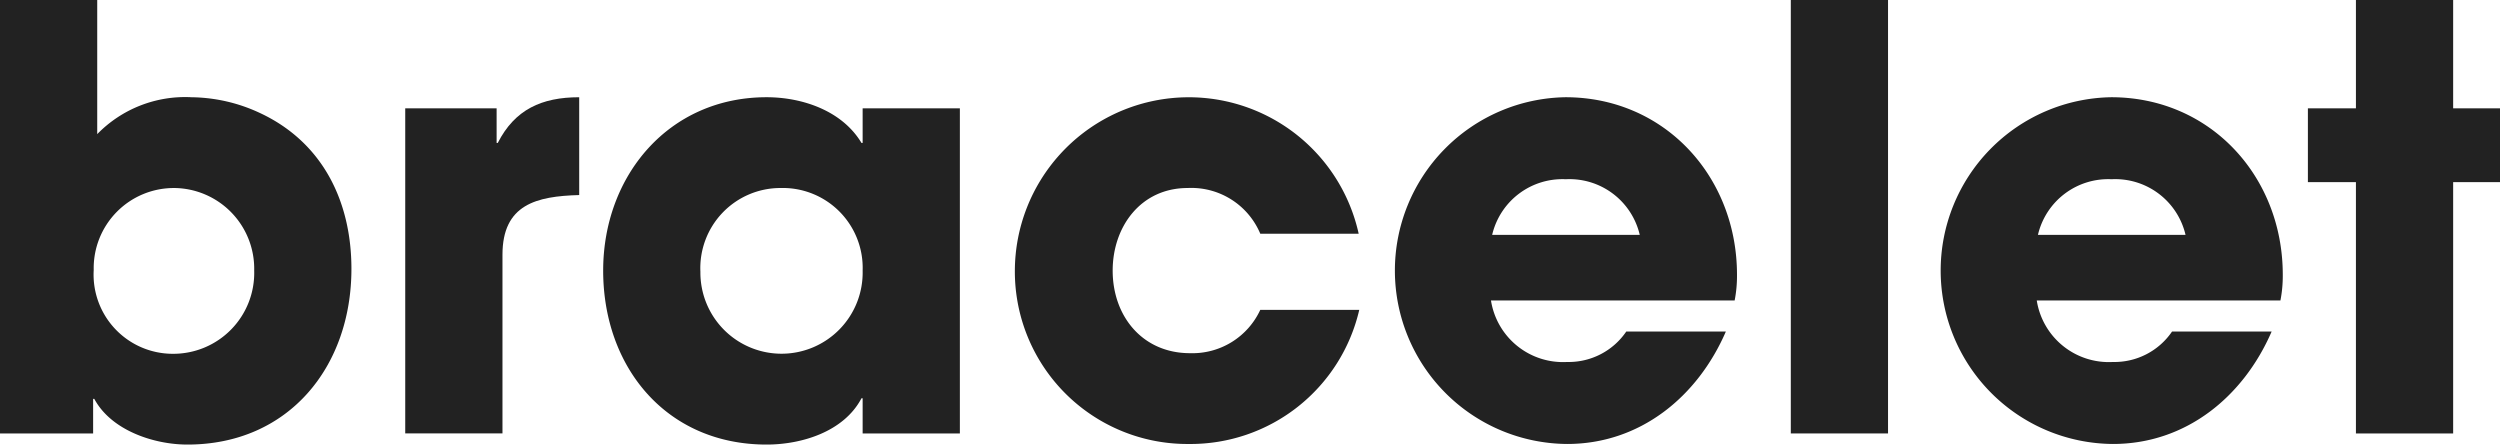
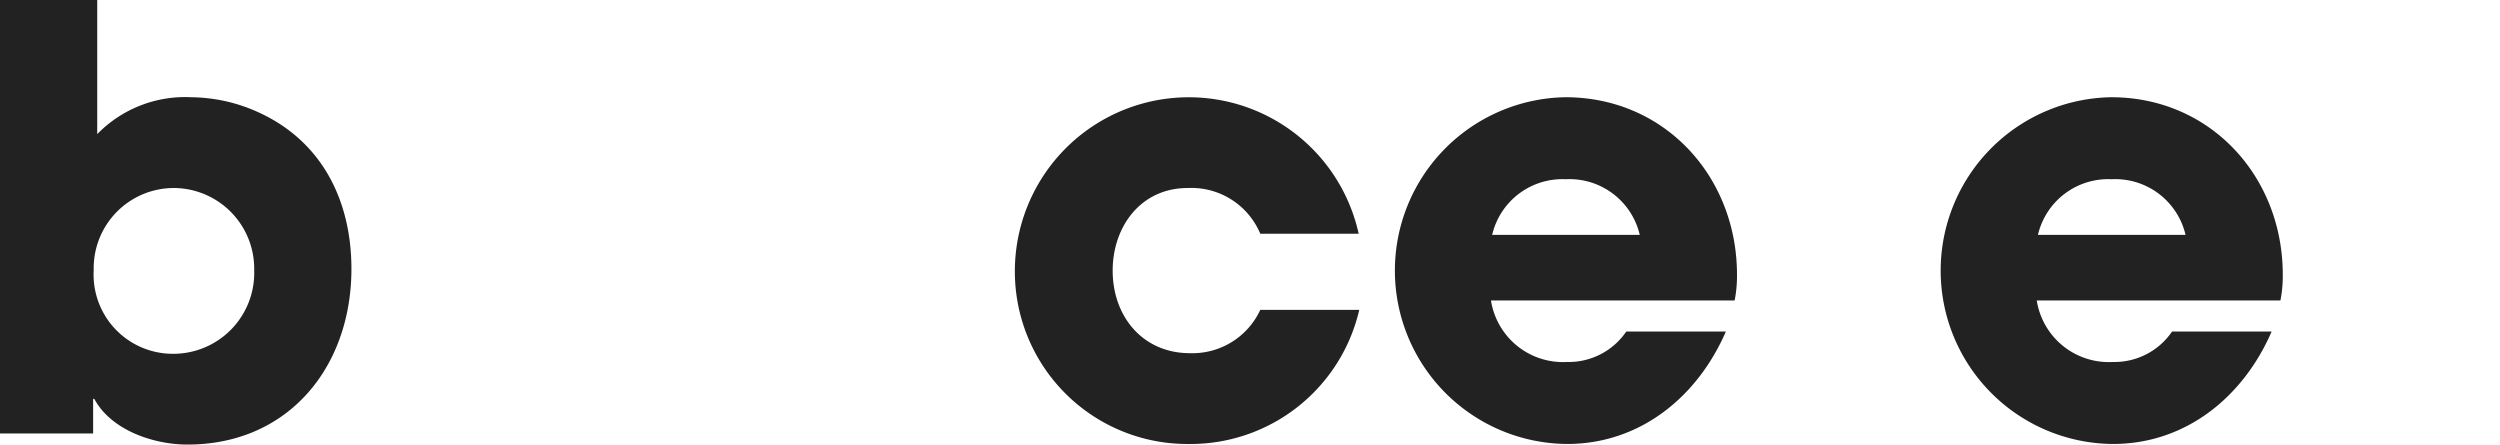
<svg xmlns="http://www.w3.org/2000/svg" id="レイヤー_1" data-name="レイヤー 1" viewBox="0 0 179.298 31.884">
  <defs>
    <style>.cls-1{fill:#222;}</style>
  </defs>
  <title>modal_cate_02</title>
  <path class="cls-1" d="M13.442,31.884c-2.395,0-5.461-1.008-6.679-3.276h-.084v2.479H0V0H6.973V9.62a8.801,8.801,0,0,1,6.763-2.646,11.851,11.851,0,0,1,4.915,1.134c4.495,2.101,6.553,6.344,6.553,11.174C25.205,26.297,20.709,31.884,13.442,31.884Zm-.924-18.399a5.748,5.748,0,0,0-5.797,5.881,5.679,5.679,0,0,0,5.671,6.008A5.803,5.803,0,0,0,18.231,19.408,5.792,5.792,0,0,0,12.518,13.484Z" />
-   <path class="cls-1" d="M36.037,18.273v12.812H29.063V7.771H35.617V10.25h.084c1.218-2.395,3.15-3.276,5.839-3.276v7.015C38.473,14.072,36.037,14.661,36.037,18.273Z" />
-   <path class="cls-1" d="M61.868,31.086V28.565h-.084C60.524,30.96,57.5,31.884,54.979,31.884c-7.184,0-11.72-5.545-11.72-12.476,0-6.806,4.705-12.435,11.72-12.435,2.562,0,5.419.966,6.805,3.276h.084V7.771h6.973V31.086ZM55.987,13.484a5.745,5.745,0,0,0-5.755,6.008,5.819,5.819,0,1,0,11.636-.084A5.729,5.729,0,0,0,55.987,13.484Z" />
  <path class="cls-1" d="M85.261,31.842A12.372,12.372,0,0,1,72.785,19.365a12.476,12.476,0,0,1,24.658-2.604H90.386a5.363,5.363,0,0,0-5.209-3.277c-3.36,0-5.377,2.772-5.377,5.924,0,3.275,2.143,5.922,5.545,5.922a5.363,5.363,0,0,0,5.041-3.107h7.099A12.423,12.423,0,0,1,85.261,31.842Z" />
  <path class="cls-1" d="M124.407,21.55h-17.475a5.229,5.229,0,0,0,5.461,4.411,4.999,4.999,0,0,0,4.243-2.185h7.142c-2.017,4.663-6.133,8.065-11.384,8.065a12.435,12.435,0,0,1-.126-24.868c7.141,0,12.308,5.713,12.308,12.728A9.172,9.172,0,0,1,124.407,21.55Zm-12.098-8.695a5.175,5.175,0,0,0-5.293,3.991h10.586A5.175,5.175,0,0,0,112.309,12.854Z" />
-   <path class="cls-1" d="M128.435,31.086V0h6.973V31.086Z" />
  <path class="cls-1" d="M163.55,21.55H146.075a5.229,5.229,0,0,0,5.461,4.411,4.999,4.999,0,0,0,4.243-2.185h7.142c-2.017,4.663-6.133,8.065-11.384,8.065a12.435,12.435,0,0,1-.126-24.868c7.141,0,12.308,5.713,12.308,12.728A9.171,9.171,0,0,1,163.55,21.55Zm-12.098-8.695a5.175,5.175,0,0,0-5.293,3.991h10.586A5.175,5.175,0,0,0,151.452,12.854Z" />
-   <path class="cls-1" d="M175.938,13.064V31.086h-6.973V13.064h-3.445v-5.293h3.445V0h6.973V7.771h3.361v5.293Z" />
</svg>